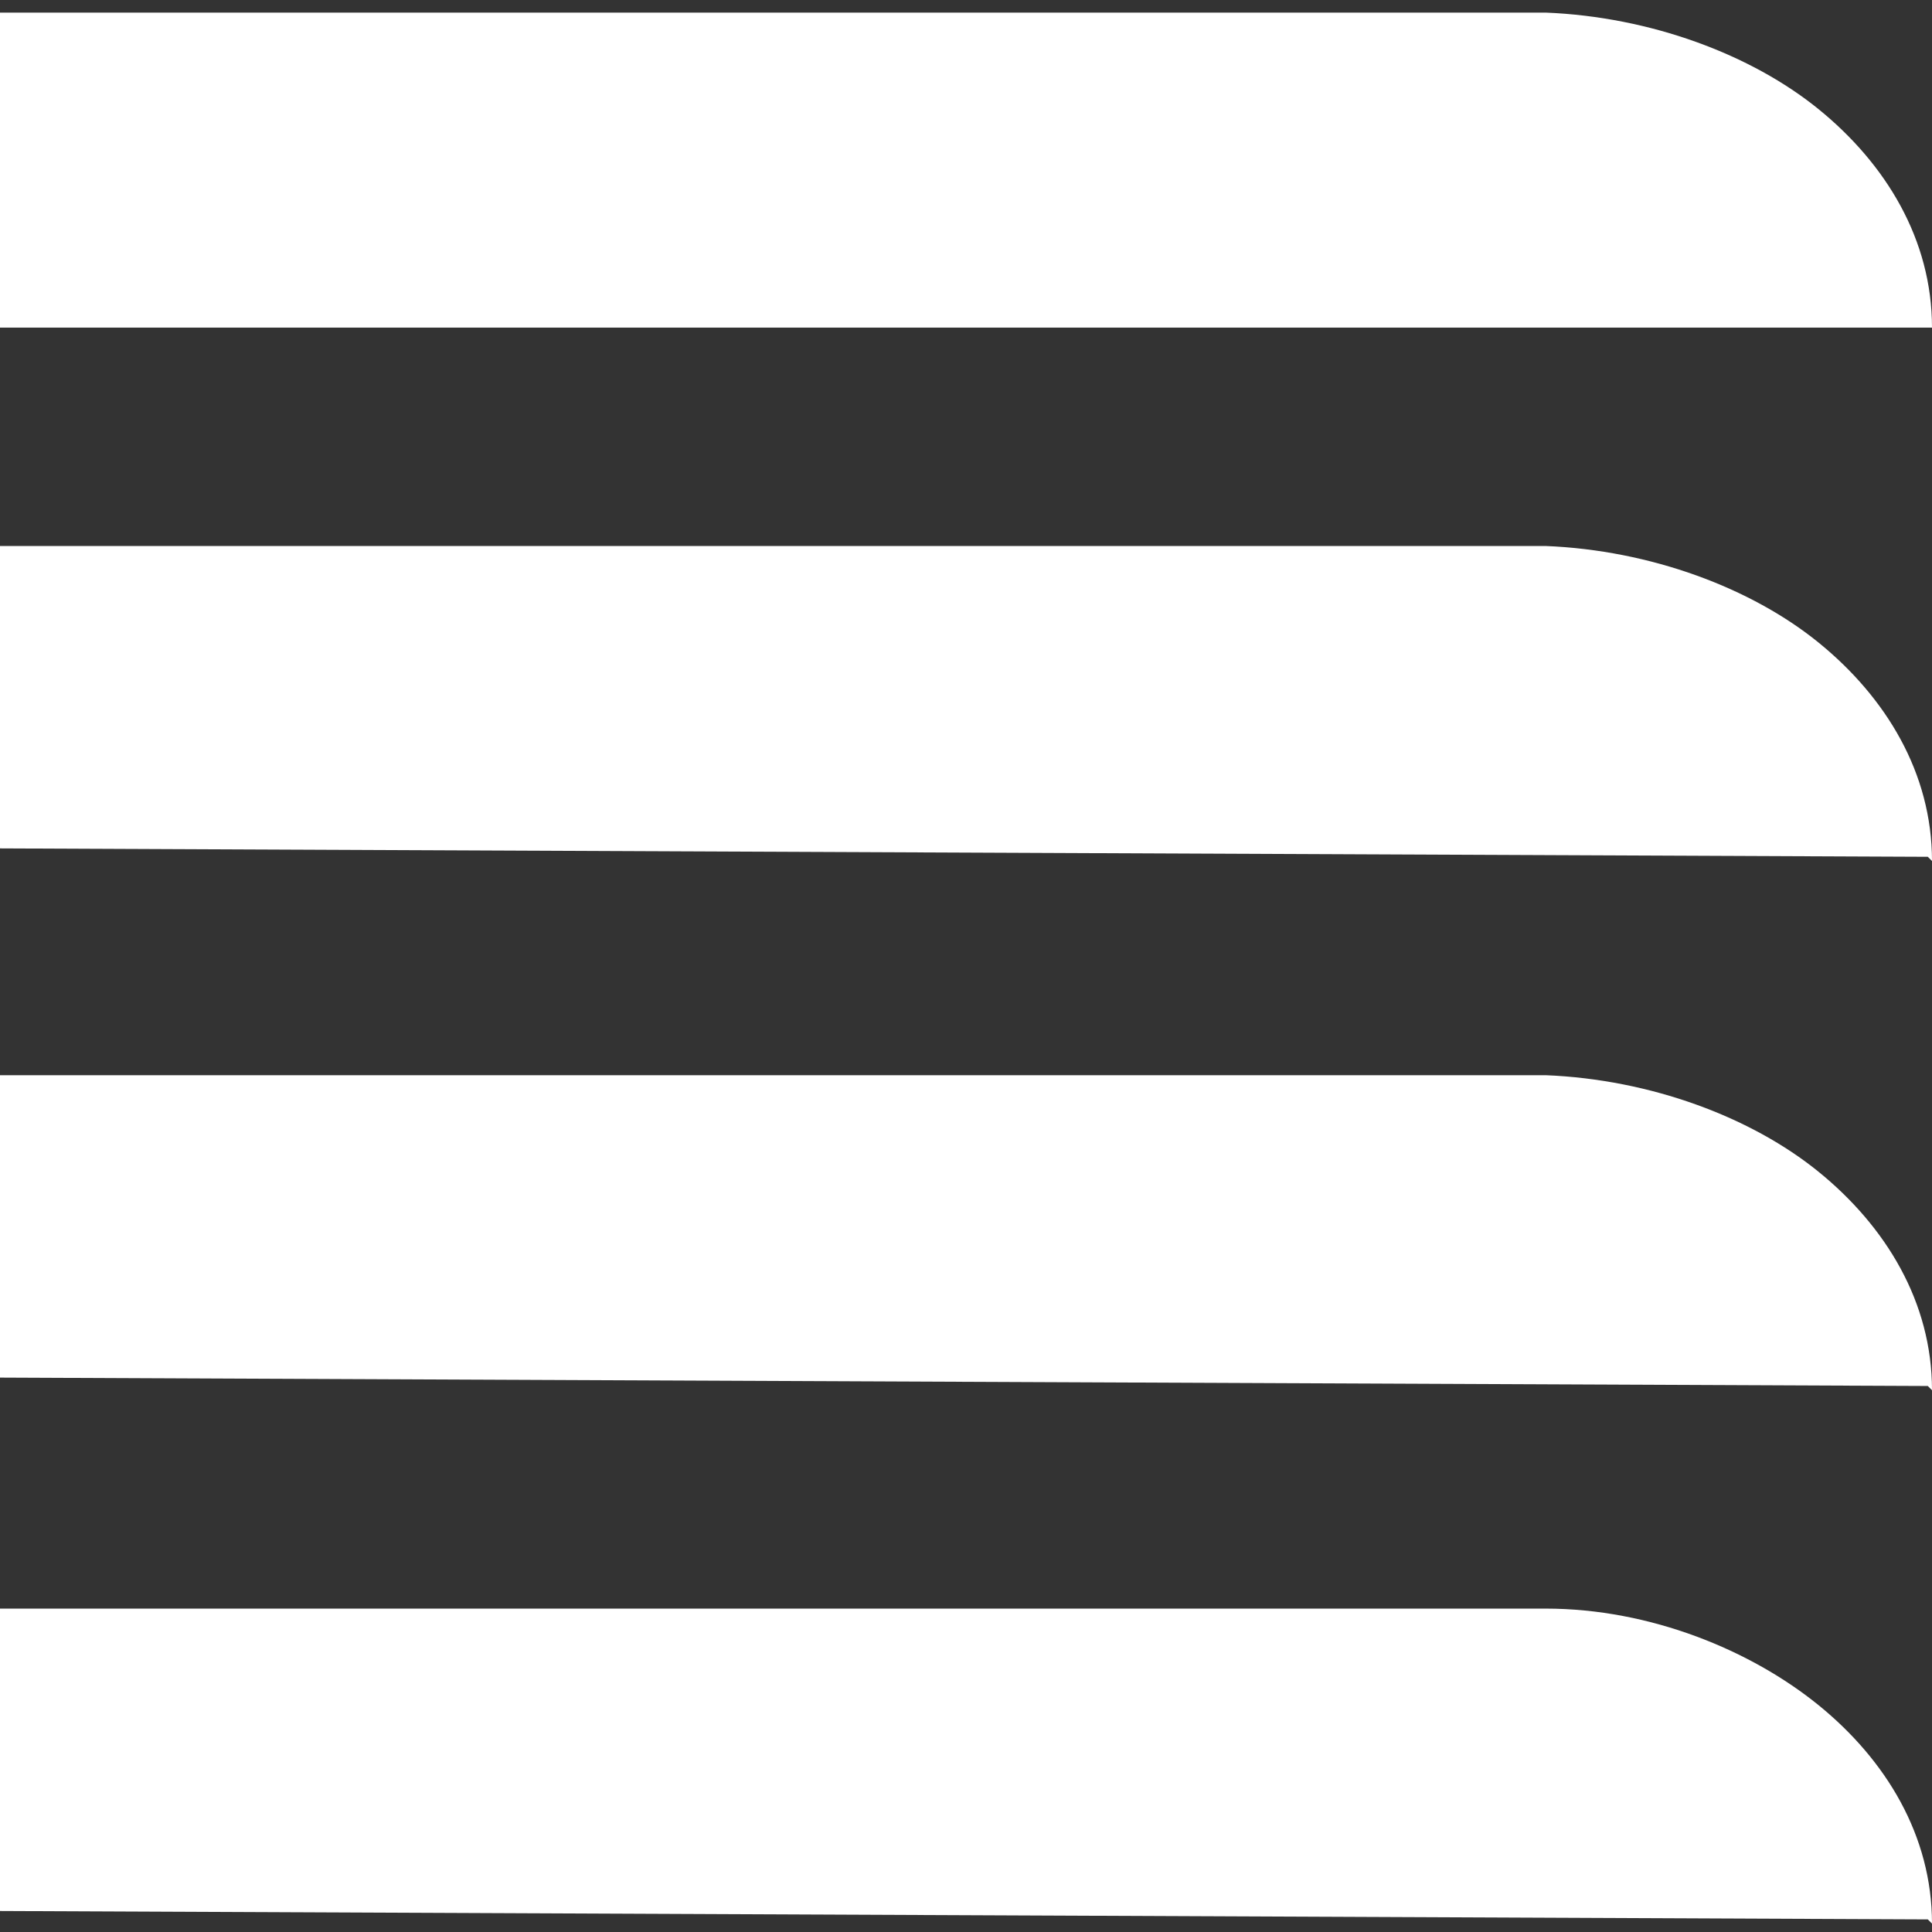
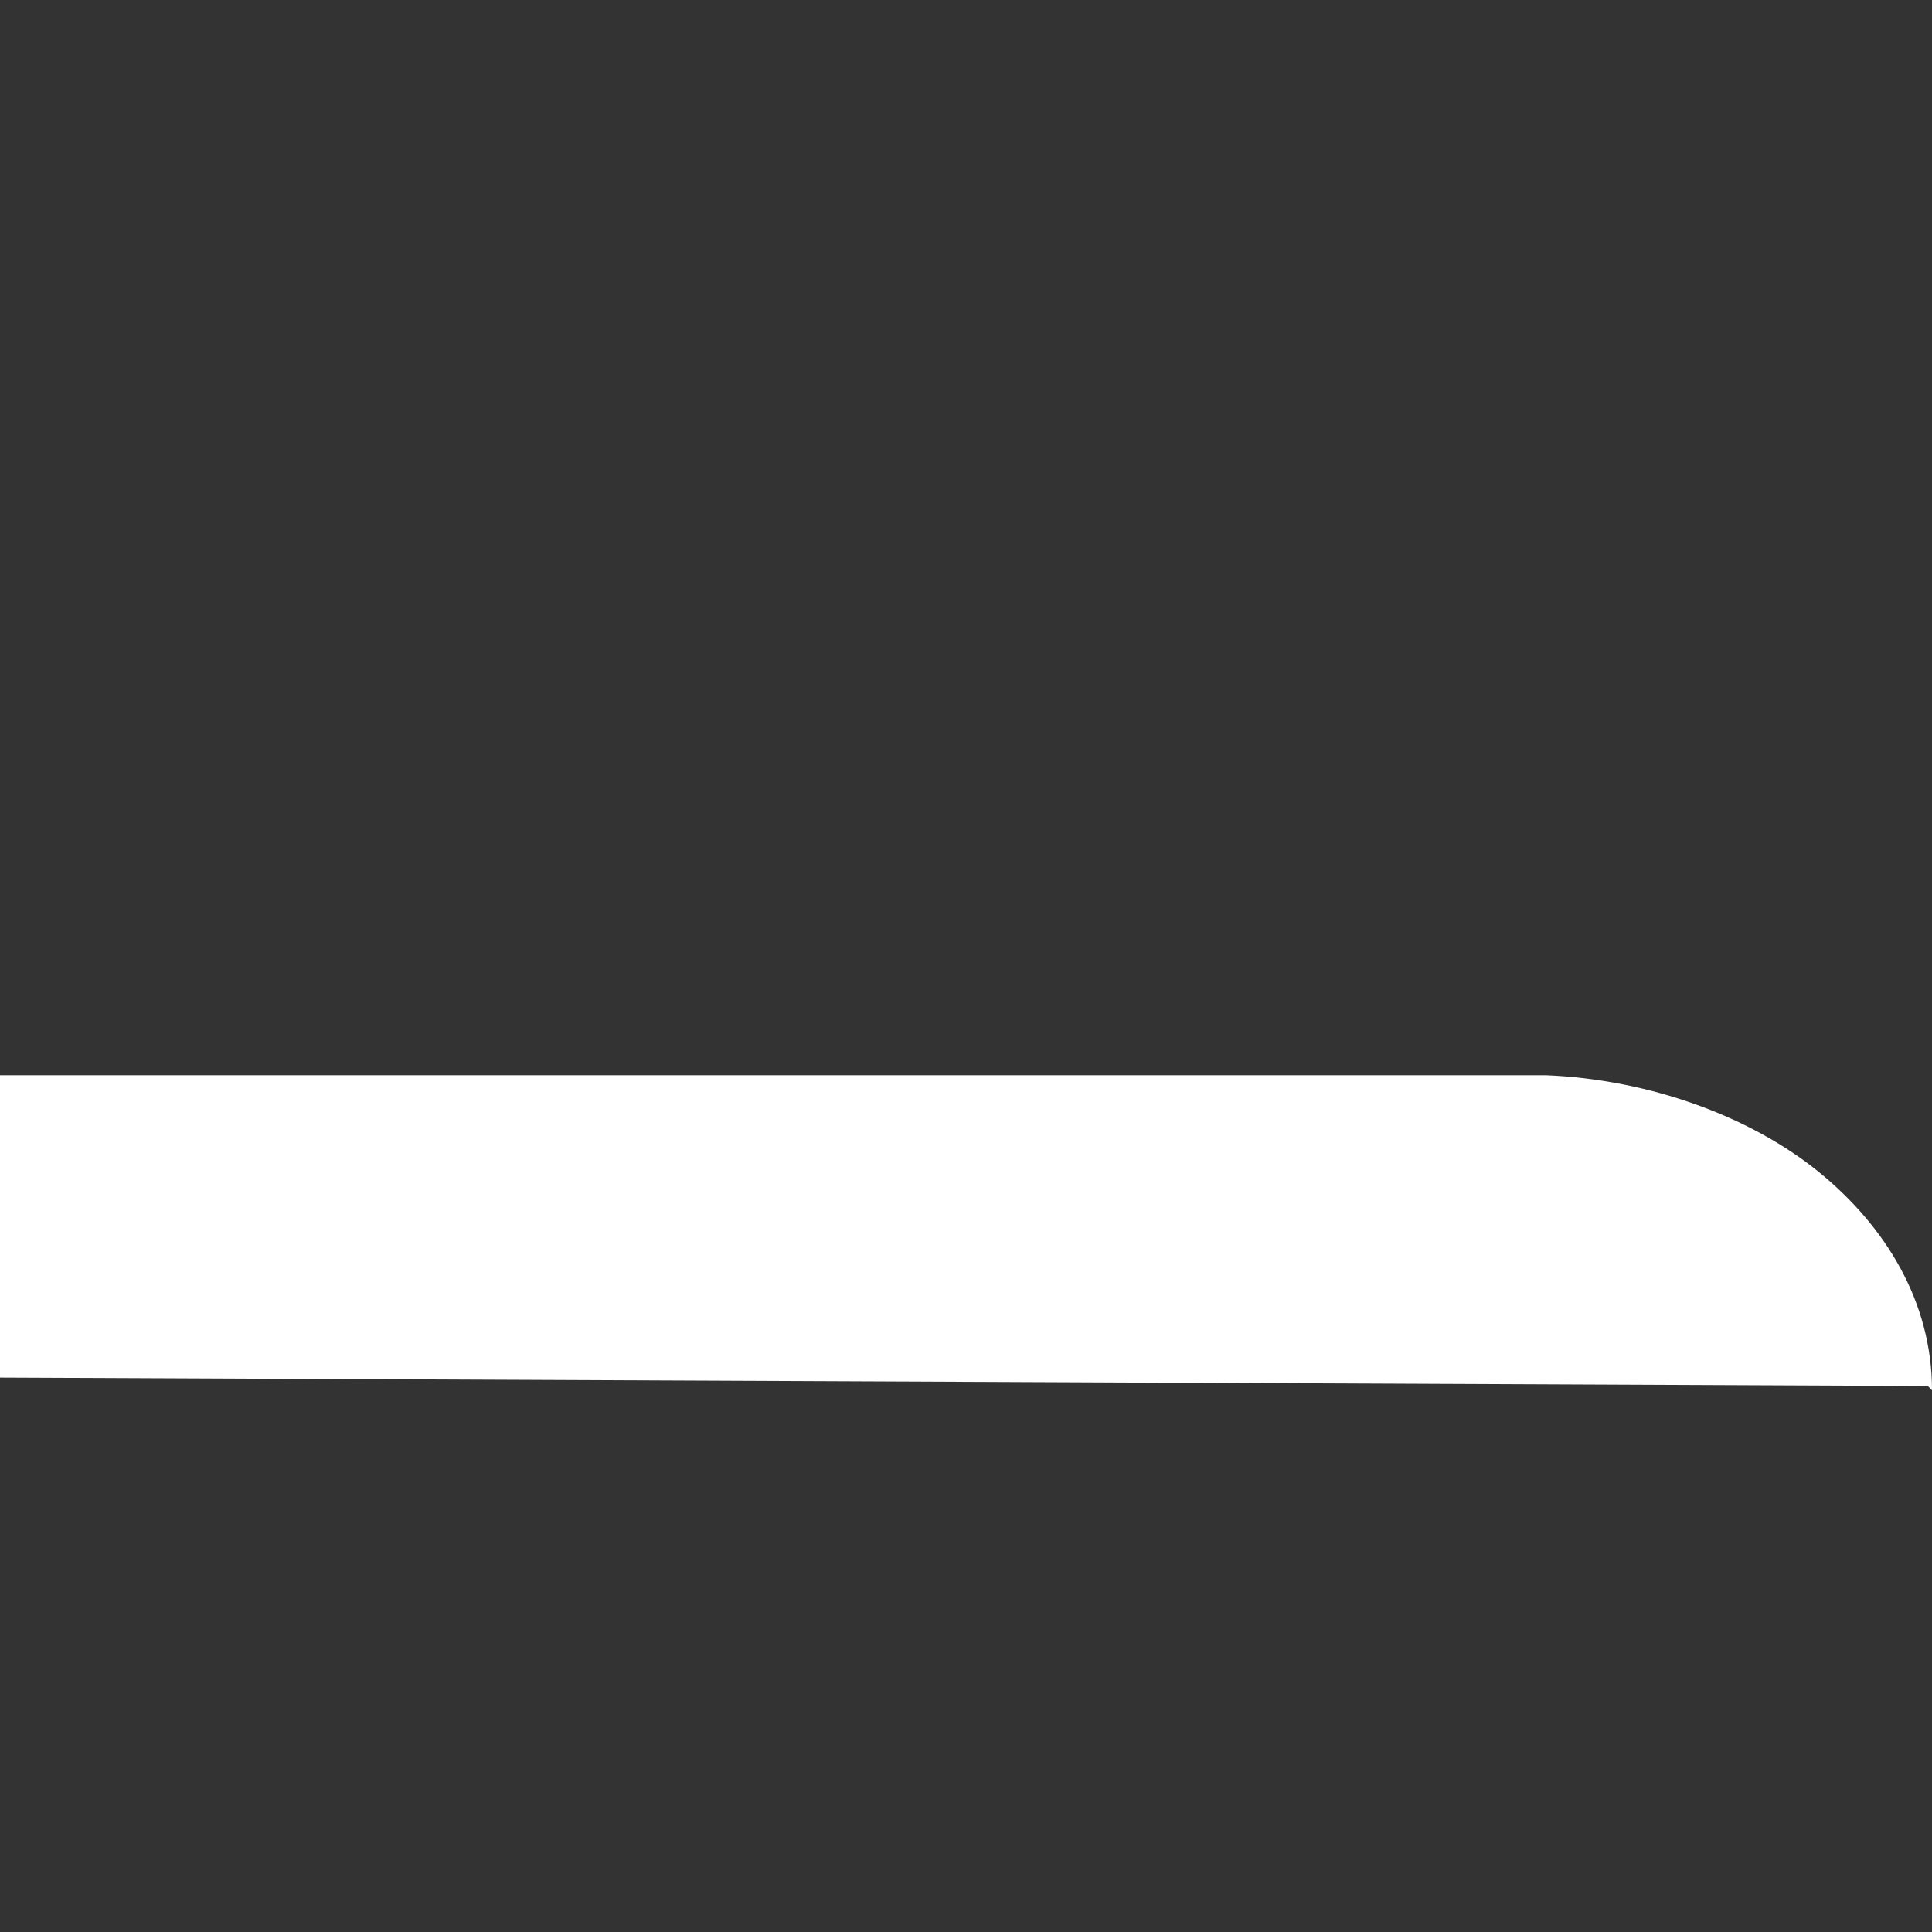
<svg xmlns="http://www.w3.org/2000/svg" id="Calque_1" version="1.1" viewBox="0 0 46 46">
  <rect x="0" y="0" width="46" height="46" fill="#333333" stroke="none" />
  <defs>
    <style>
      .st0 {
        fill: #fff;
      }
    </style>
  </defs>
-   <path class="st0" d="M45.9,20.4L0,20.2v-7.2h36.8c2.5.1,4.9,1,6.5,2.3s2.7,3.1,2.7,5.2" />
  <path class="st0" d="M45.9,33L0,32.8v-7.2h36.8c2.5.1,4.9,1,6.5,2.3s2.7,3.1,2.7,5.2" />
-   <path class="st0" d="M45.9,7.8H0V.3h36.8c2.5.1,4.9,1,6.5,2.3,1.6,1.3,2.7,3.1,2.7,5.2" />
-   <path class="st0" d="M45.9,45.7L0,45.5v-7.2h36.8c2.5,0,4.9,1,6.5,2.3,1.6,1.3,2.7,3.1,2.7,5.2" />
</svg>